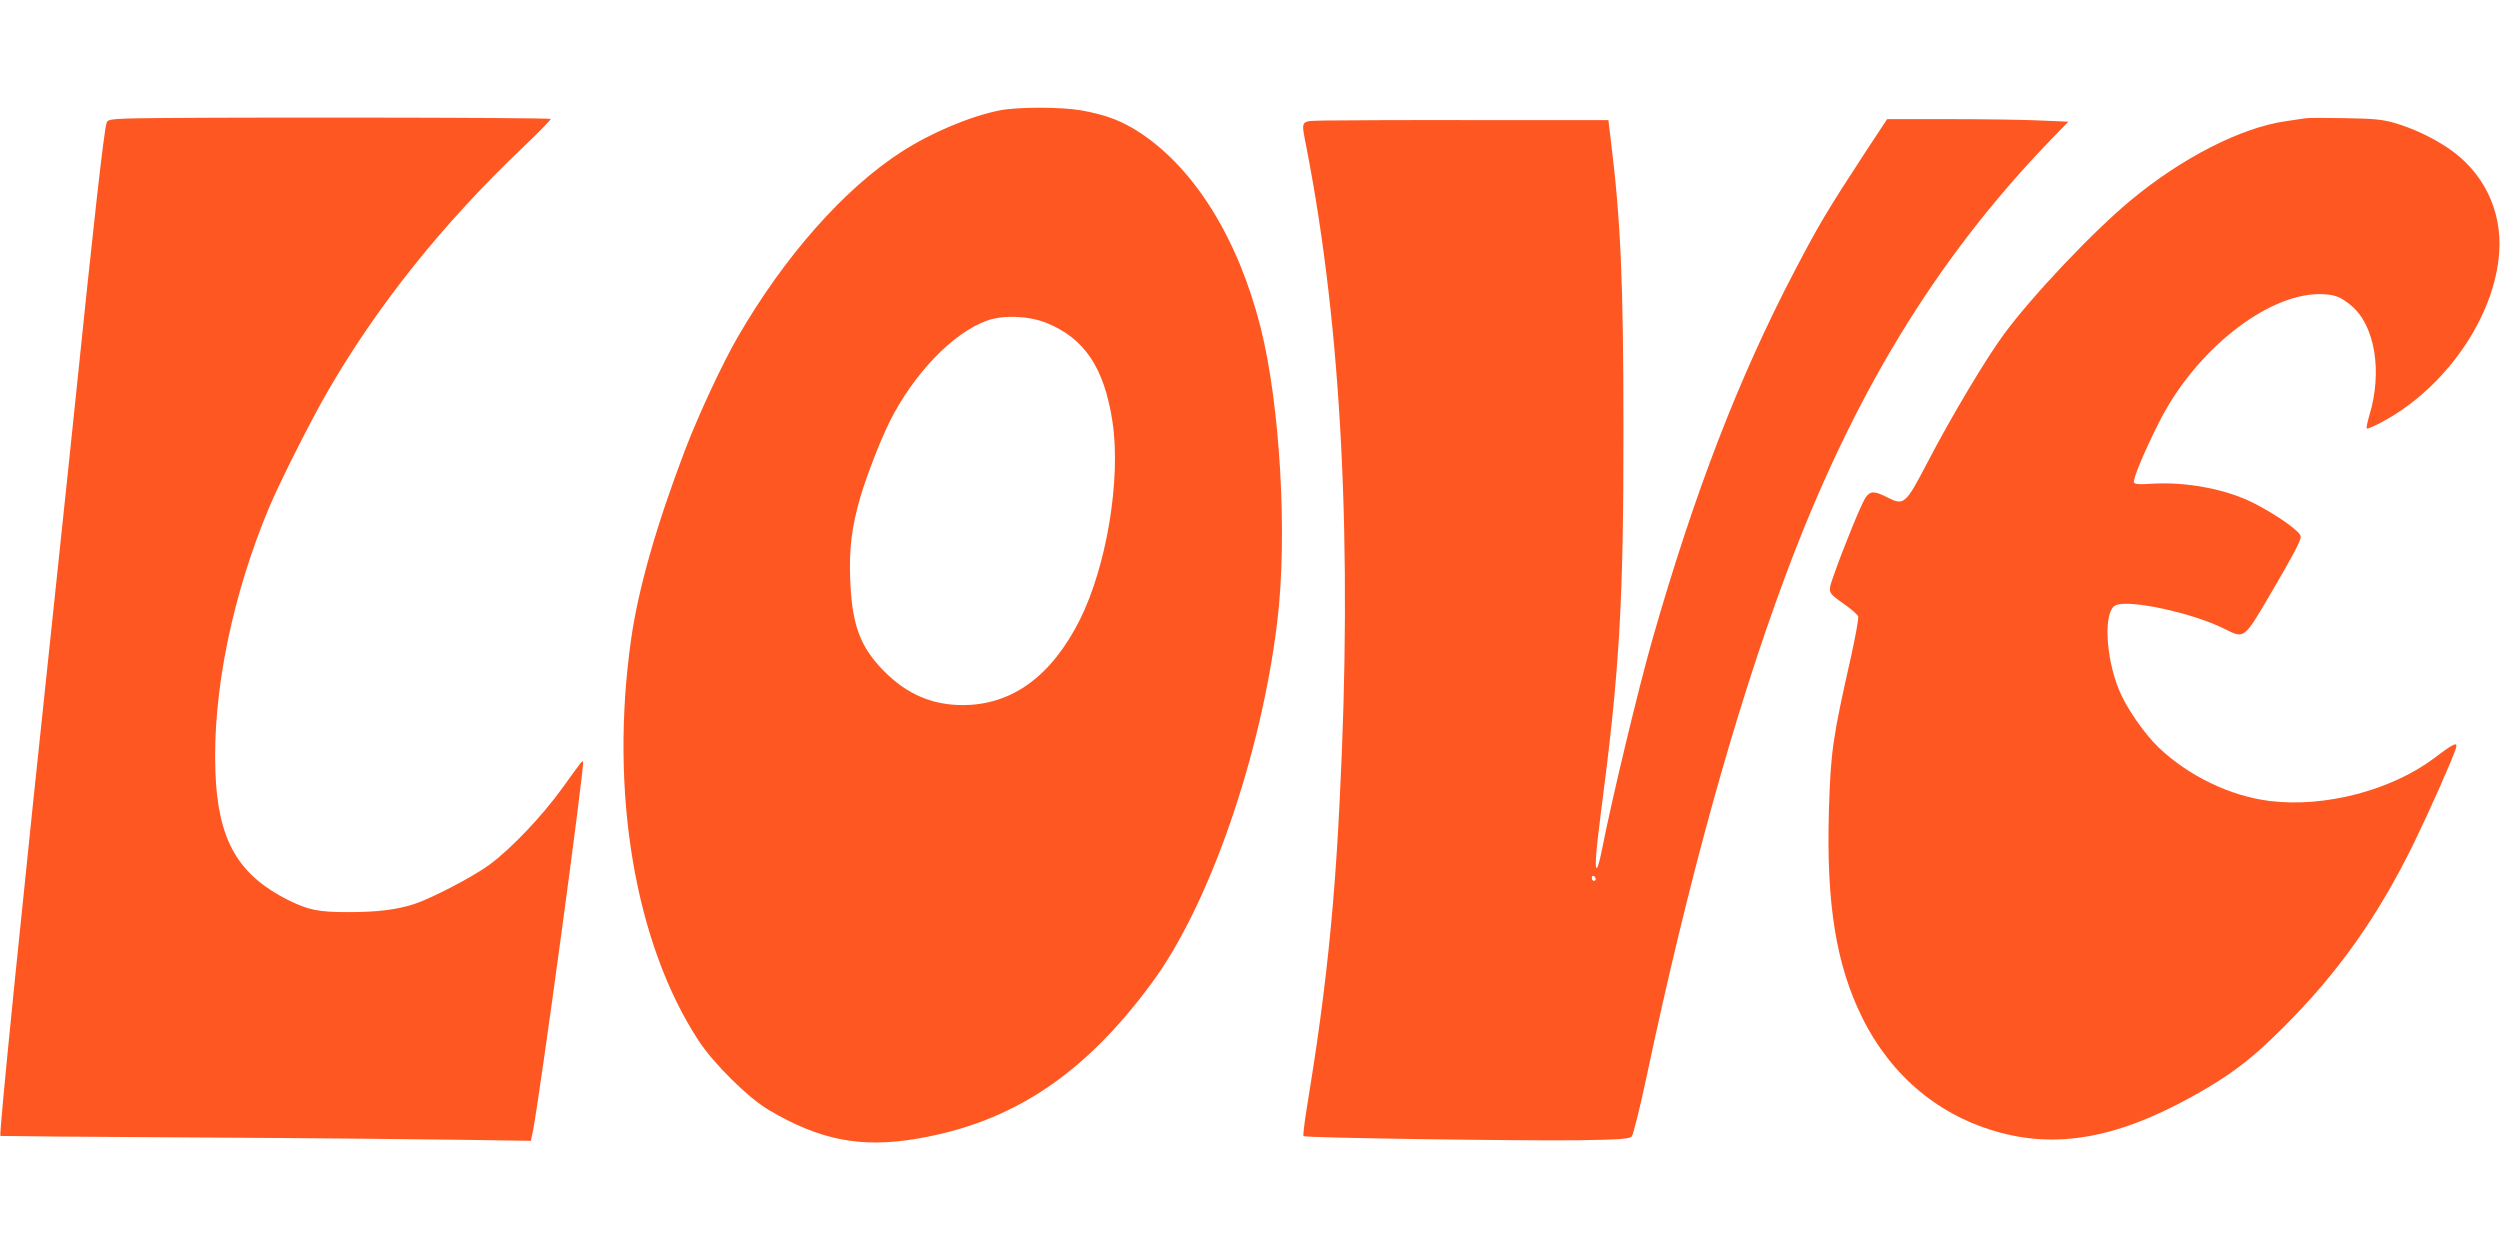
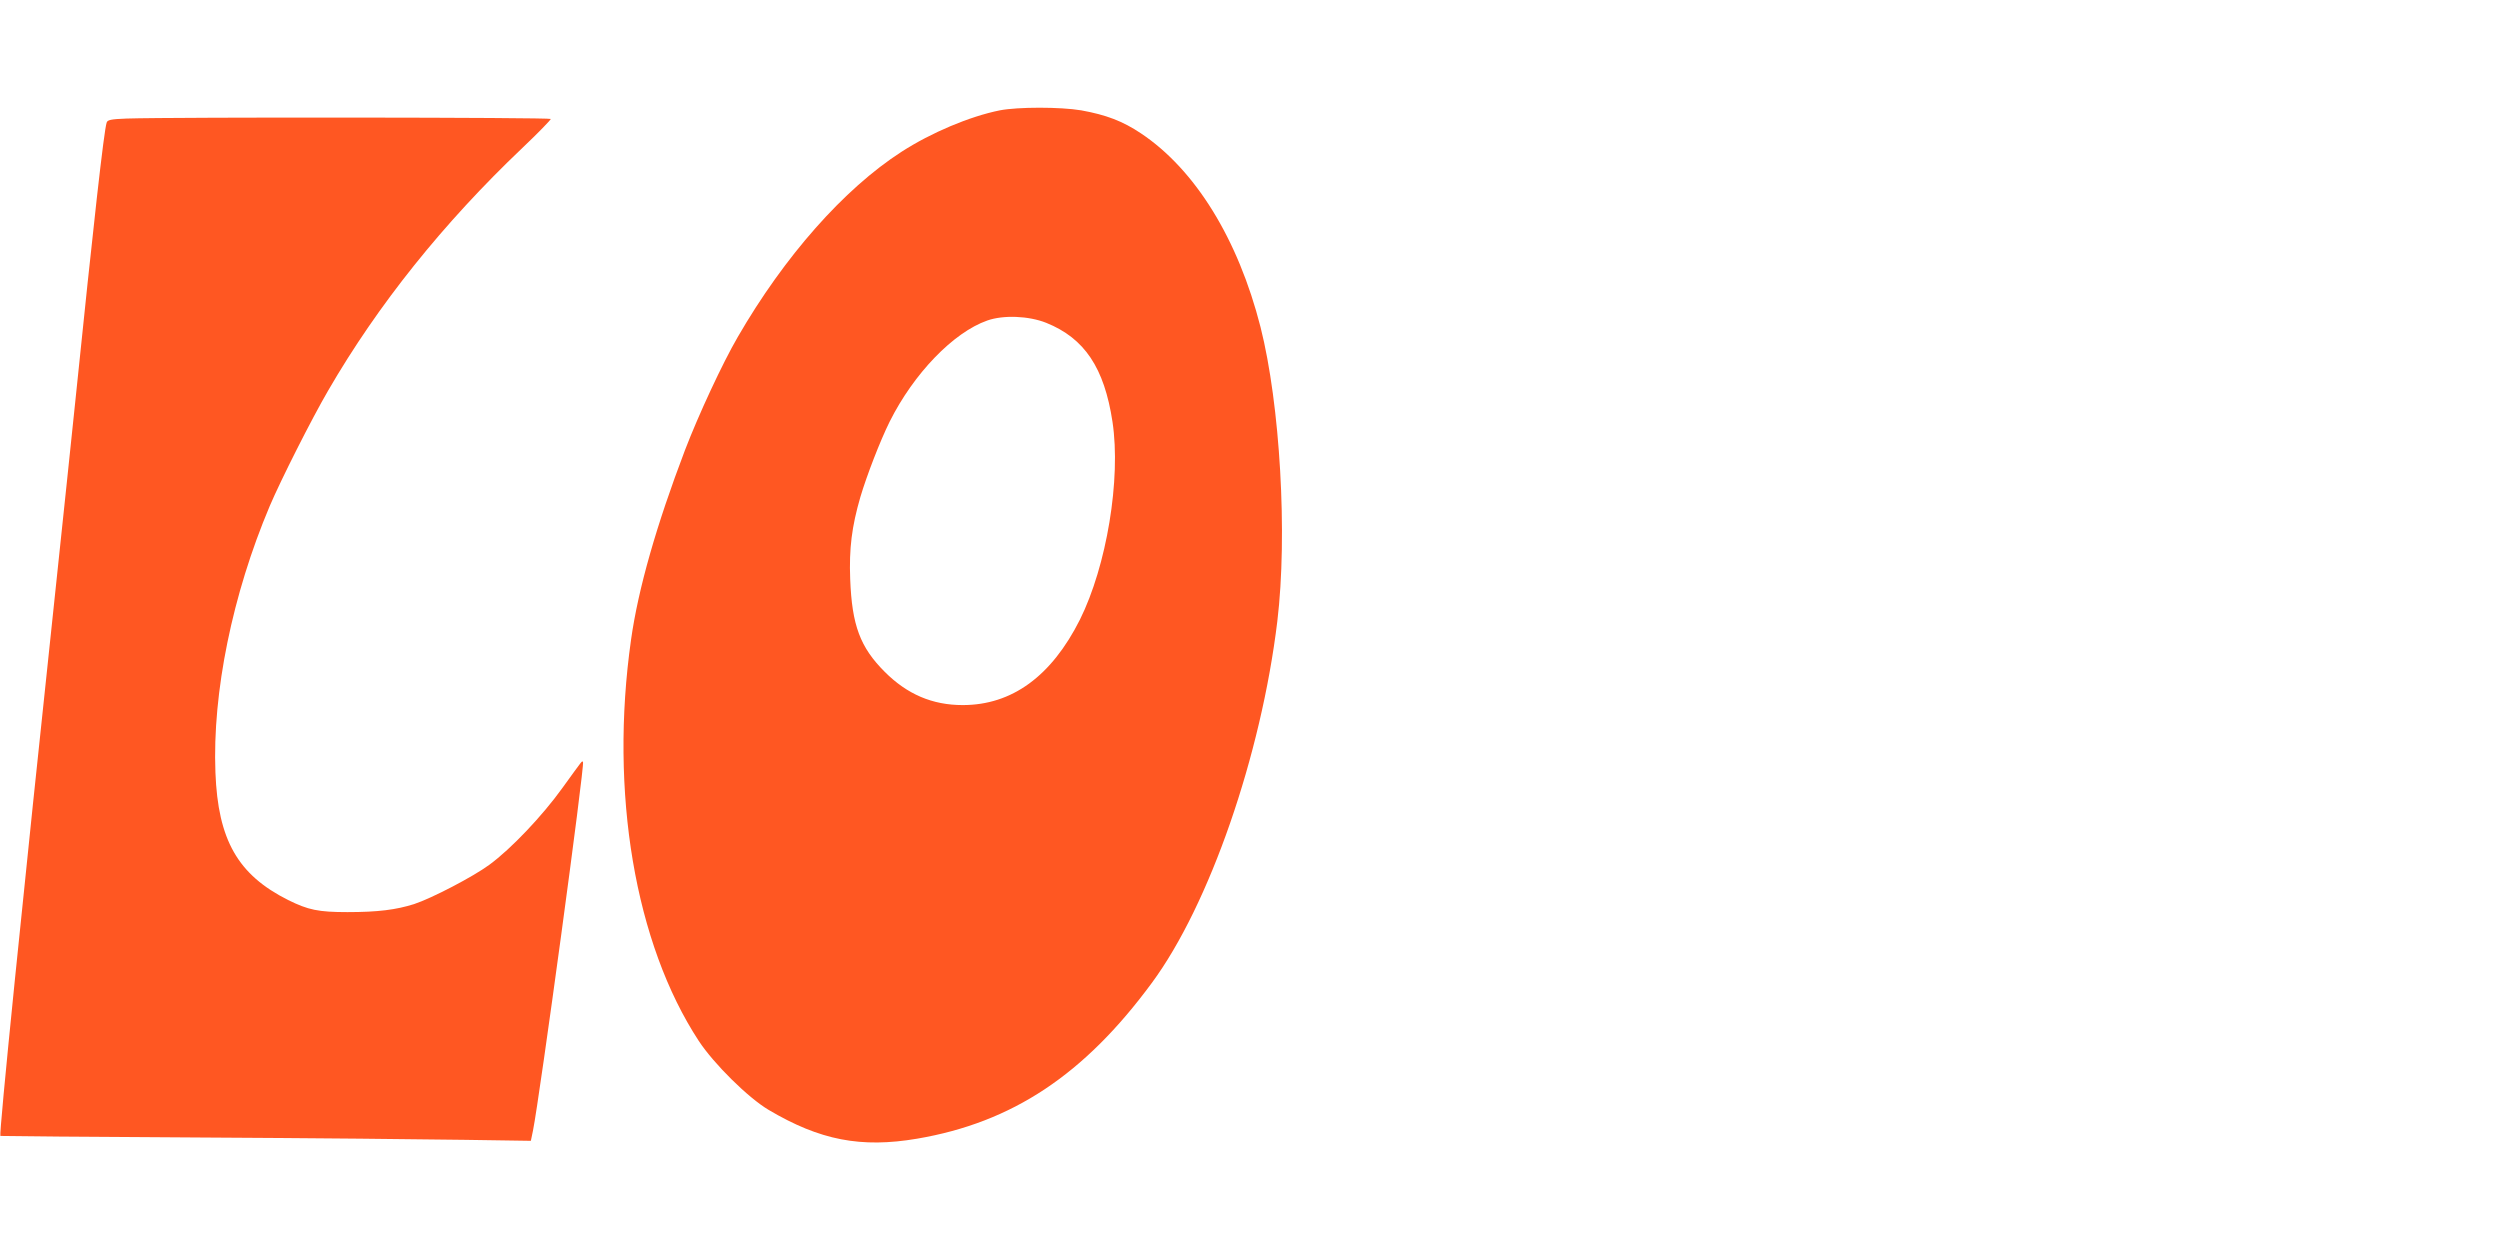
<svg xmlns="http://www.w3.org/2000/svg" version="1.0" width="1280pt" height="640pt" viewBox="0 0 1280 640" preserveAspectRatio="xMidYMid meet">
  <g transform="translate(0,640) scale(0.1,-0.1)" fill="#ff5722" stroke="none">
    <path d="M5119 5835 c-154 -31 -351 -114 -503 -212 -295 -190 -601 -537 -839 -949 -78 -134 -201 -399 -270 -579 -146 -384 -239 -708 -276 -970 -111 -782 20 -1556 347 -2055 77 -117 253 -291 358 -353 262 -155 472 -196 760 -147 487 83 855 327 1201 797 295 399 560 1165 643 1853 53 442 14 1109 -86 1505 -115 452 -335 807 -612 992 -94 63 -179 95 -306 118 -107 18 -324 18 -417 0z m238 -1088 c196 -79 297 -230 339 -507 44 -293 -30 -738 -167 -1013 -146 -290 -348 -437 -600 -437 -155 0 -284 55 -399 170 -126 126 -168 238 -177 475 -6 157 8 268 52 420 33 111 101 287 150 386 123 246 326 457 500 518 82 29 212 24 302 -12z" />
    <path d="M648 5793 c-81 -3 -98 -7 -102 -21 -14 -43 -66 -506 -161 -1432 -20 -190 -62 -597 -95 -905 -178 -1675 -296 -2843 -288 -2851 2 -1 462 -5 1023 -8 561 -3 1171 -9 1357 -12 l336 -5 11 53 c34 168 266 1876 256 1886 -6 7 5 20 -106 -133 -102 -142 -262 -311 -374 -393 -83 -61 -294 -171 -385 -201 -92 -29 -184 -41 -341 -41 -149 0 -201 11 -304 62 -257 129 -359 307 -372 653 -16 409 87 912 278 1364 57 134 214 445 299 591 255 440 590 858 995 1243 80 76 145 143 145 148 0 8 -1926 10 -2172 2z" />
-     <path d="M11800 5794 c-14 -2 -59 -9 -100 -15 -227 -33 -530 -188 -790 -404 -191 -158 -502 -486 -649 -685 -91 -123 -268 -419 -391 -655 -115 -220 -121 -225 -208 -181 -65 33 -86 33 -110 -1 -20 -28 -112 -252 -163 -398 -32 -91 -34 -86 57 -151 34 -24 65 -51 68 -60 3 -8 -14 -104 -38 -212 -93 -411 -103 -482 -112 -784 -14 -476 37 -790 172 -1061 150 -300 396 -504 709 -587 320 -85 645 -14 1056 230 148 88 240 161 385 305 283 281 489 572 674 950 80 165 197 428 214 483 12 37 -10 27 -110 -49 -219 -165 -561 -255 -843 -220 -202 25 -416 128 -570 275 -75 73 -167 206 -203 297 -68 169 -78 397 -18 429 64 34 396 -37 562 -121 99 -50 97 -52 231 177 118 201 157 274 157 297 0 23 -112 104 -231 166 -144 76 -354 116 -536 104 -54 -4 -82 -2 -87 6 -8 13 51 156 129 310 182 363 548 655 820 655 75 0 108 -12 165 -60 120 -102 159 -337 91 -561 -10 -34 -16 -64 -13 -67 3 -3 39 12 81 35 325 175 576 540 597 869 15 216 -84 414 -265 534 -81 54 -179 100 -276 128 -57 16 -104 21 -250 23 -99 2 -191 2 -205 -1z" />
-     <path d="M6788 5783 c-137 -4 -127 10 -98 -143 179 -920 236 -2031 169 -3340 -18 -372 -44 -680 -84 -1000 -24 -188 -39 -293 -85 -578 -12 -74 -19 -136 -16 -139 9 -9 1129 -25 1414 -21 203 3 255 7 266 19 8 8 42 145 76 304 214 1010 450 1862 707 2555 344 927 771 1630 1360 2241 l93 96 -142 6 c-79 4 -288 7 -464 7 l-322 0 -110 -167 c-201 -308 -236 -367 -365 -613 -287 -549 -512 -1134 -727 -1885 -70 -245 -207 -814 -260 -1085 -7 -36 -17 -72 -21 -80 -16 -28 -9 73 16 266 97 737 118 1090 117 1984 0 743 -14 1066 -65 1475 l-12 100 -665 0 c-366 1 -718 -1 -782 -2z m1382 -3884 c0 -5 -4 -9 -10 -9 -5 0 -10 7 -10 16 0 8 5 12 10 9 6 -3 10 -10 10 -16z" />
  </g>
</svg>